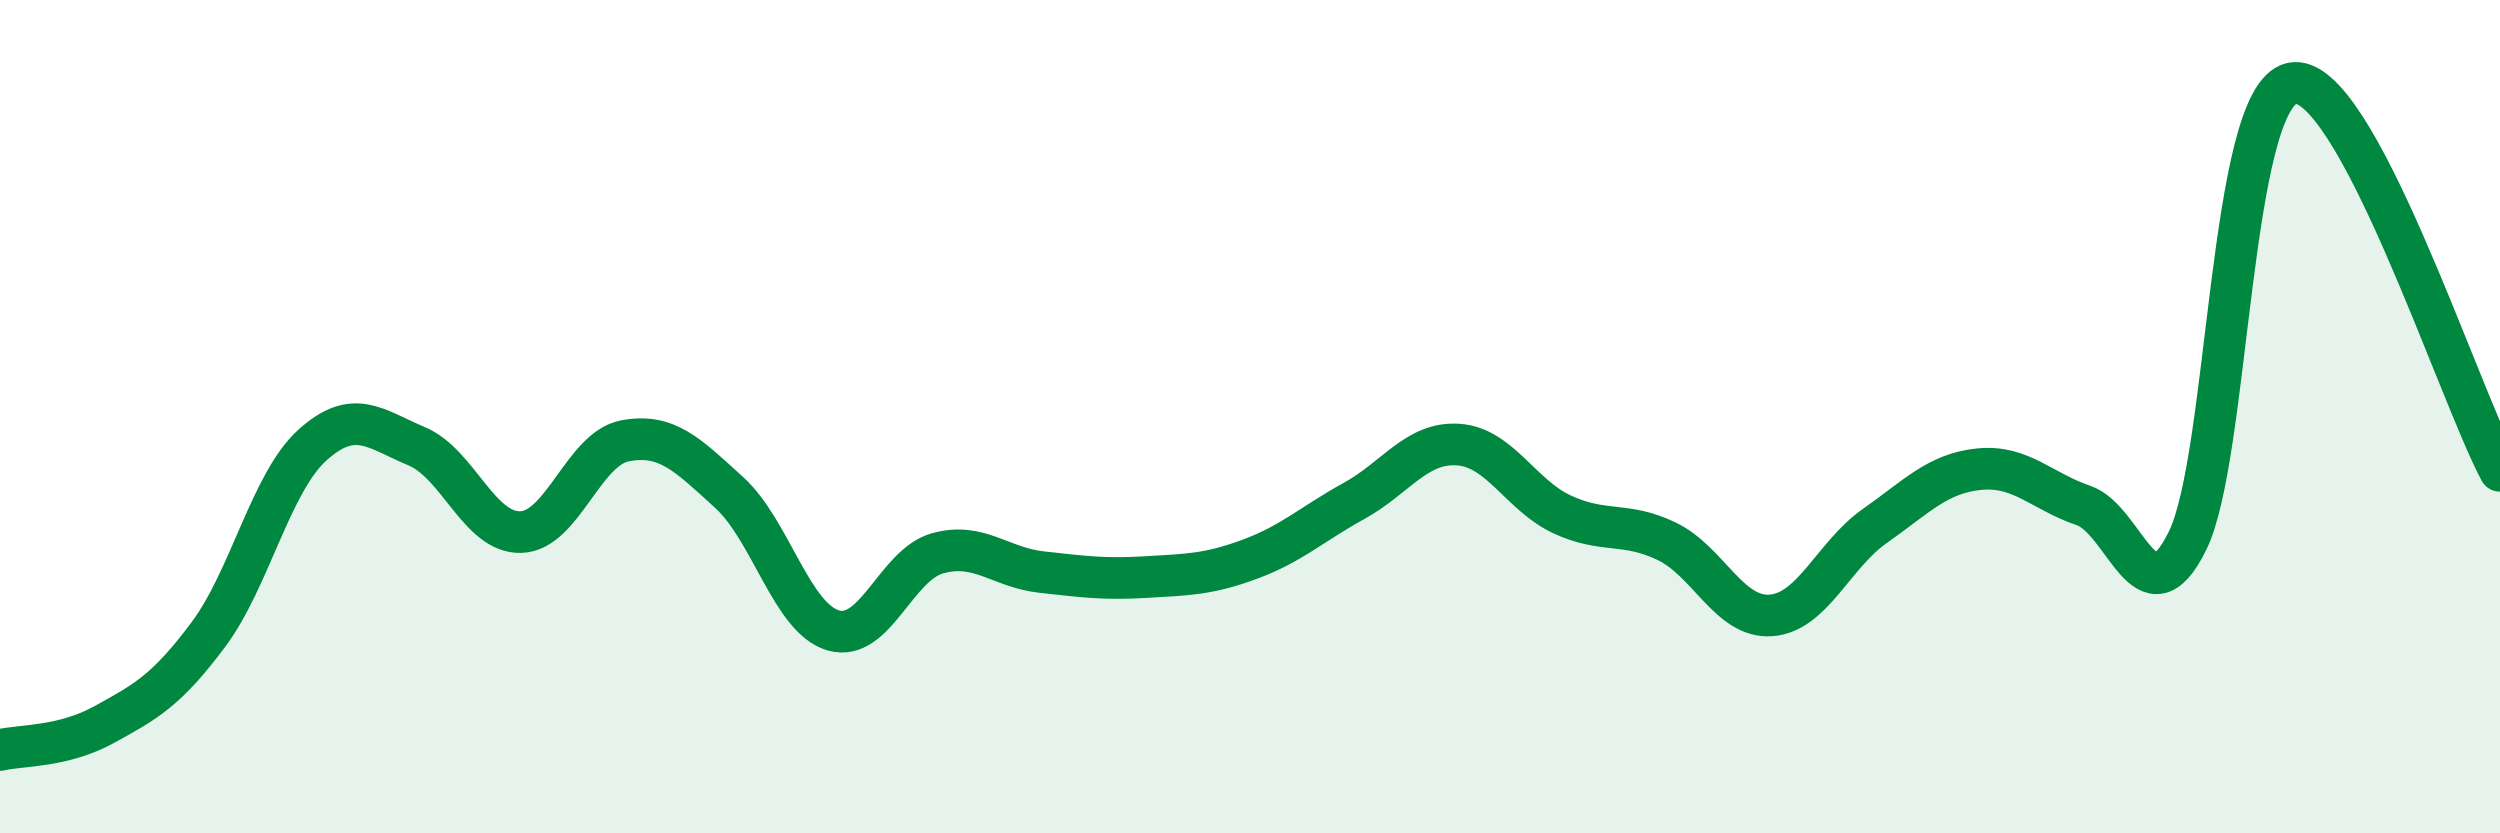
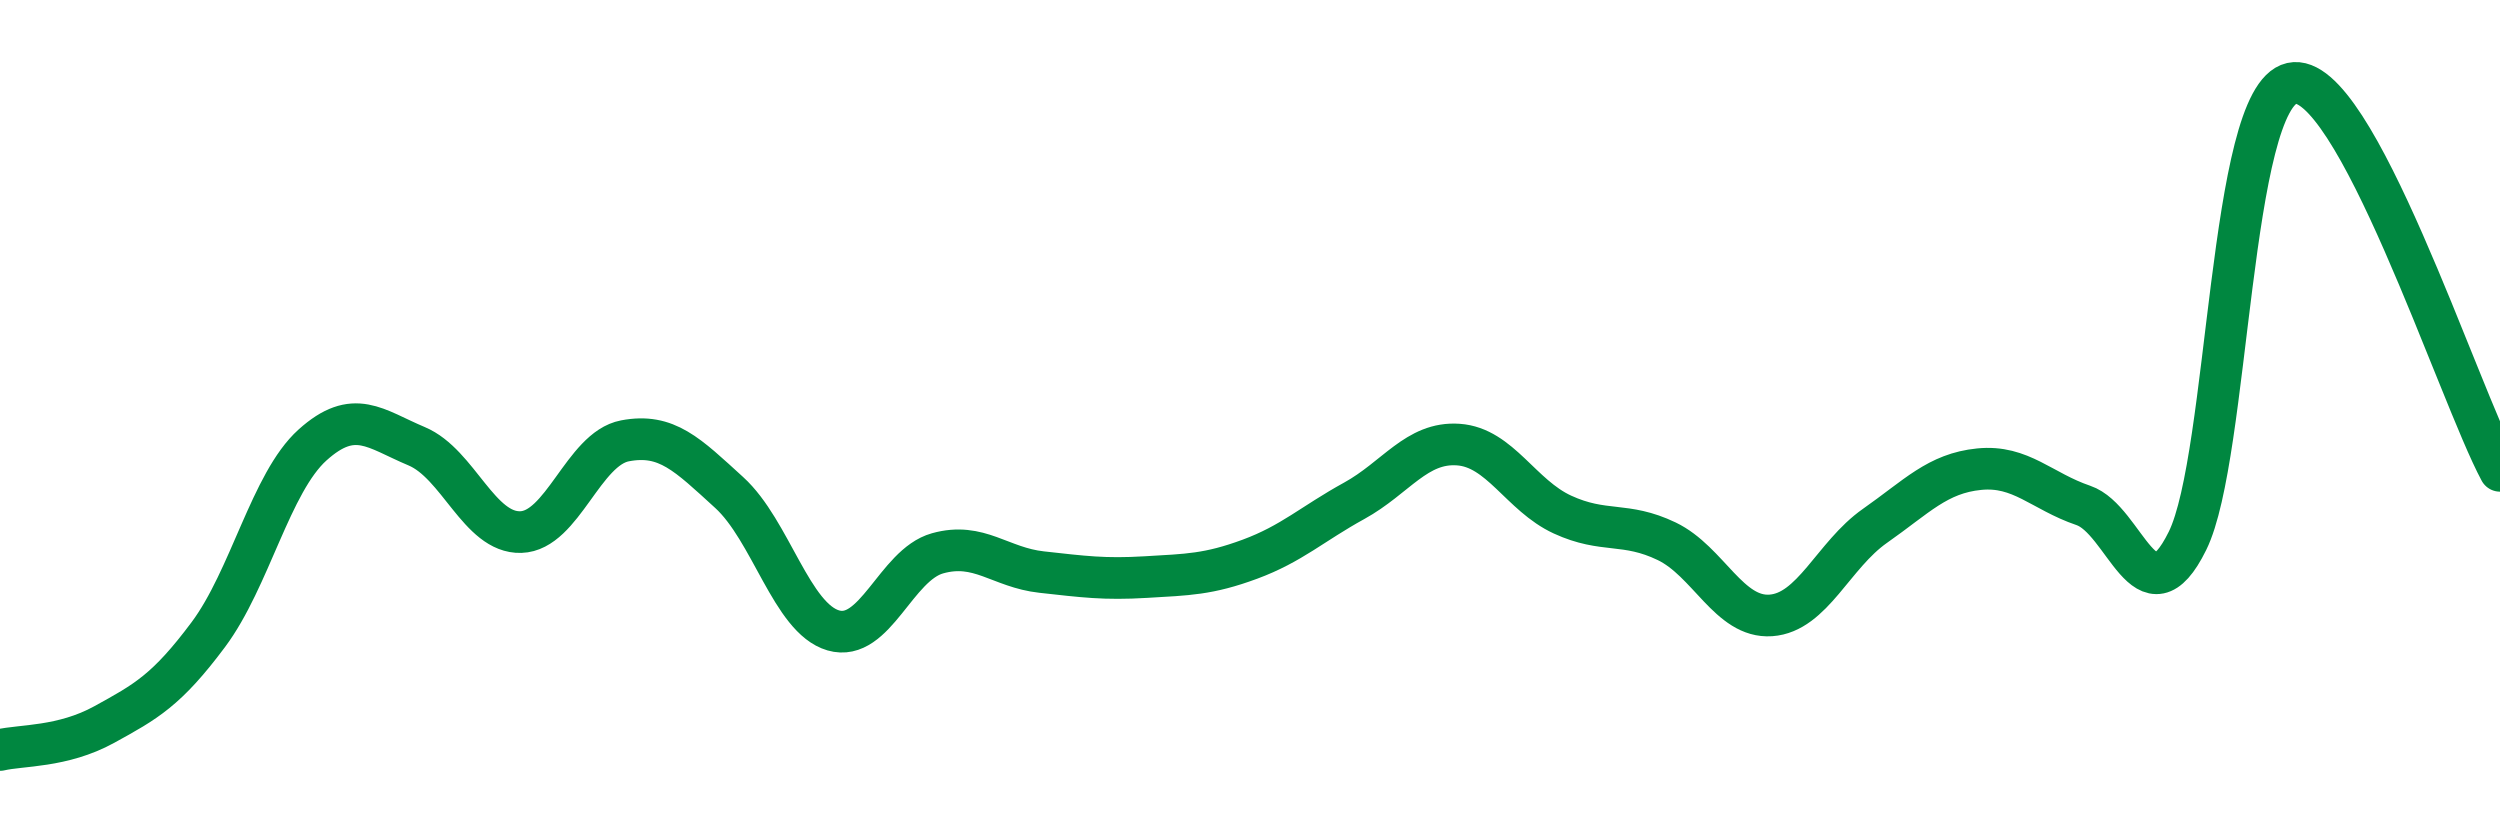
<svg xmlns="http://www.w3.org/2000/svg" width="60" height="20" viewBox="0 0 60 20">
-   <path d="M 0,18 C 0.5,17.88 1.5,17.94 2.5,17.39 C 3.5,16.84 4,16.57 5,15.23 C 6,13.89 6.5,11.58 7.5,10.68 C 8.5,9.78 9,10.29 10,10.71 C 11,11.13 11.5,12.8 12.5,12.77 C 13.5,12.74 14,10.77 15,10.58 C 16,10.39 16.5,10.91 17.5,11.82 C 18.5,12.73 19,14.84 20,15.13 C 21,15.42 21.5,13.56 22.5,13.28 C 23.5,13 24,13.62 25,13.73 C 26,13.84 26.5,13.91 27.5,13.85 C 28.5,13.79 29,13.79 30,13.42 C 31,13.05 31.5,12.57 32.5,12.02 C 33.5,11.47 34,10.6 35,10.67 C 36,10.74 36.5,11.89 37.5,12.35 C 38.5,12.81 39,12.51 40,12.99 C 41,13.47 41.5,14.84 42.5,14.77 C 43.5,14.7 44,13.32 45,12.62 C 46,11.92 46.5,11.36 47.5,11.26 C 48.5,11.16 49,11.79 50,12.13 C 51,12.47 51.5,15.01 52.5,12.98 C 53.5,10.95 53.5,2.34 55,2 C 56.5,1.66 59,9.44 60,11.3L60 20L0 20Z" fill="#008740" opacity="0.1" stroke-linecap="round" stroke-linejoin="round" />
  <path d="M 0,18 C 0.5,17.88 1.5,17.94 2.5,17.39 C 3.5,16.84 4,16.57 5,15.23 C 6,13.89 6.5,11.58 7.5,10.68 C 8.5,9.78 9,10.29 10,10.71 C 11,11.13 11.5,12.8 12.5,12.77 C 13.5,12.74 14,10.77 15,10.58 C 16,10.39 16.5,10.91 17.5,11.82 C 18.5,12.73 19,14.84 20,15.13 C 21,15.42 21.5,13.56 22.5,13.28 C 23.5,13 24,13.62 25,13.73 C 26,13.84 26.5,13.91 27.5,13.85 C 28.5,13.79 29,13.79 30,13.42 C 31,13.05 31.5,12.57 32.5,12.02 C 33.5,11.47 34,10.6 35,10.67 C 36,10.74 36.5,11.89 37.5,12.35 C 38.5,12.81 39,12.51 40,12.99 C 41,13.47 41.5,14.84 42.5,14.77 C 43.5,14.7 44,13.32 45,12.62 C 46,11.92 46.5,11.36 47.5,11.26 C 48.5,11.16 49,11.79 50,12.13 C 51,12.47 51.5,15.01 52.5,12.98 C 53.5,10.95 53.5,2.34 55,2 C 56.5,1.66 59,9.44 60,11.3" stroke="#008740" stroke-width="1" fill="none" stroke-linecap="round" stroke-linejoin="round" />
</svg>